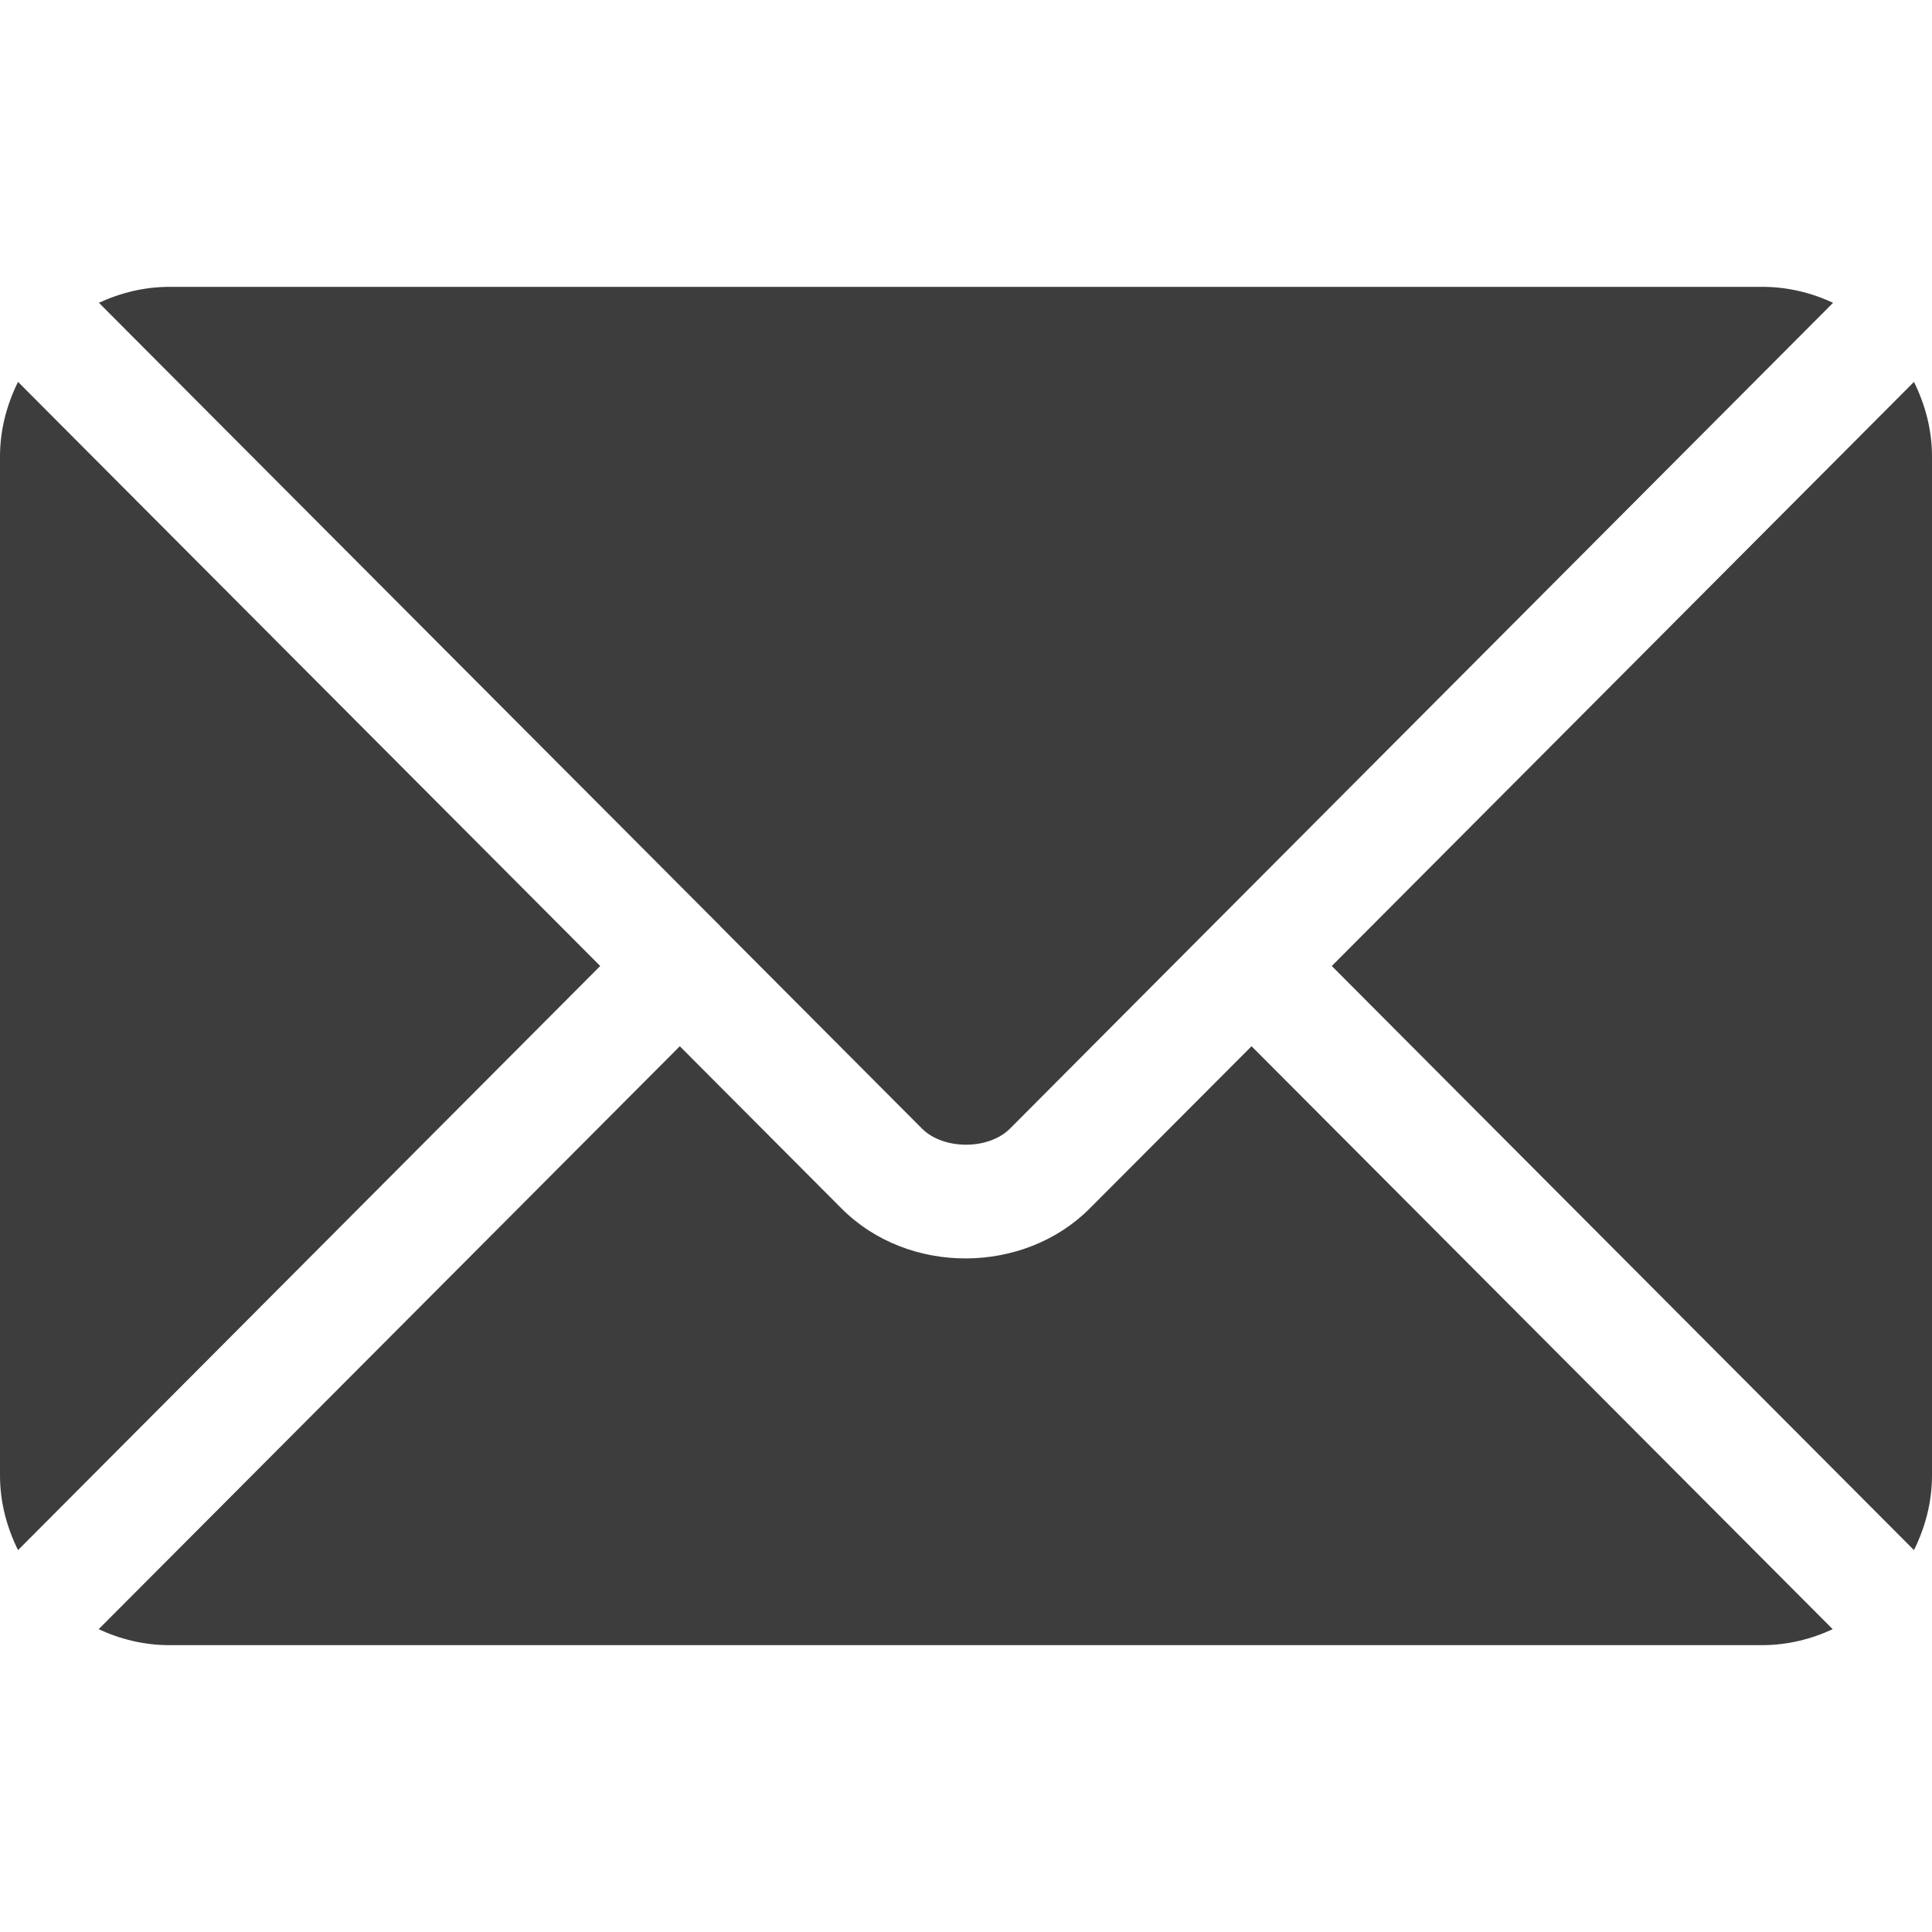
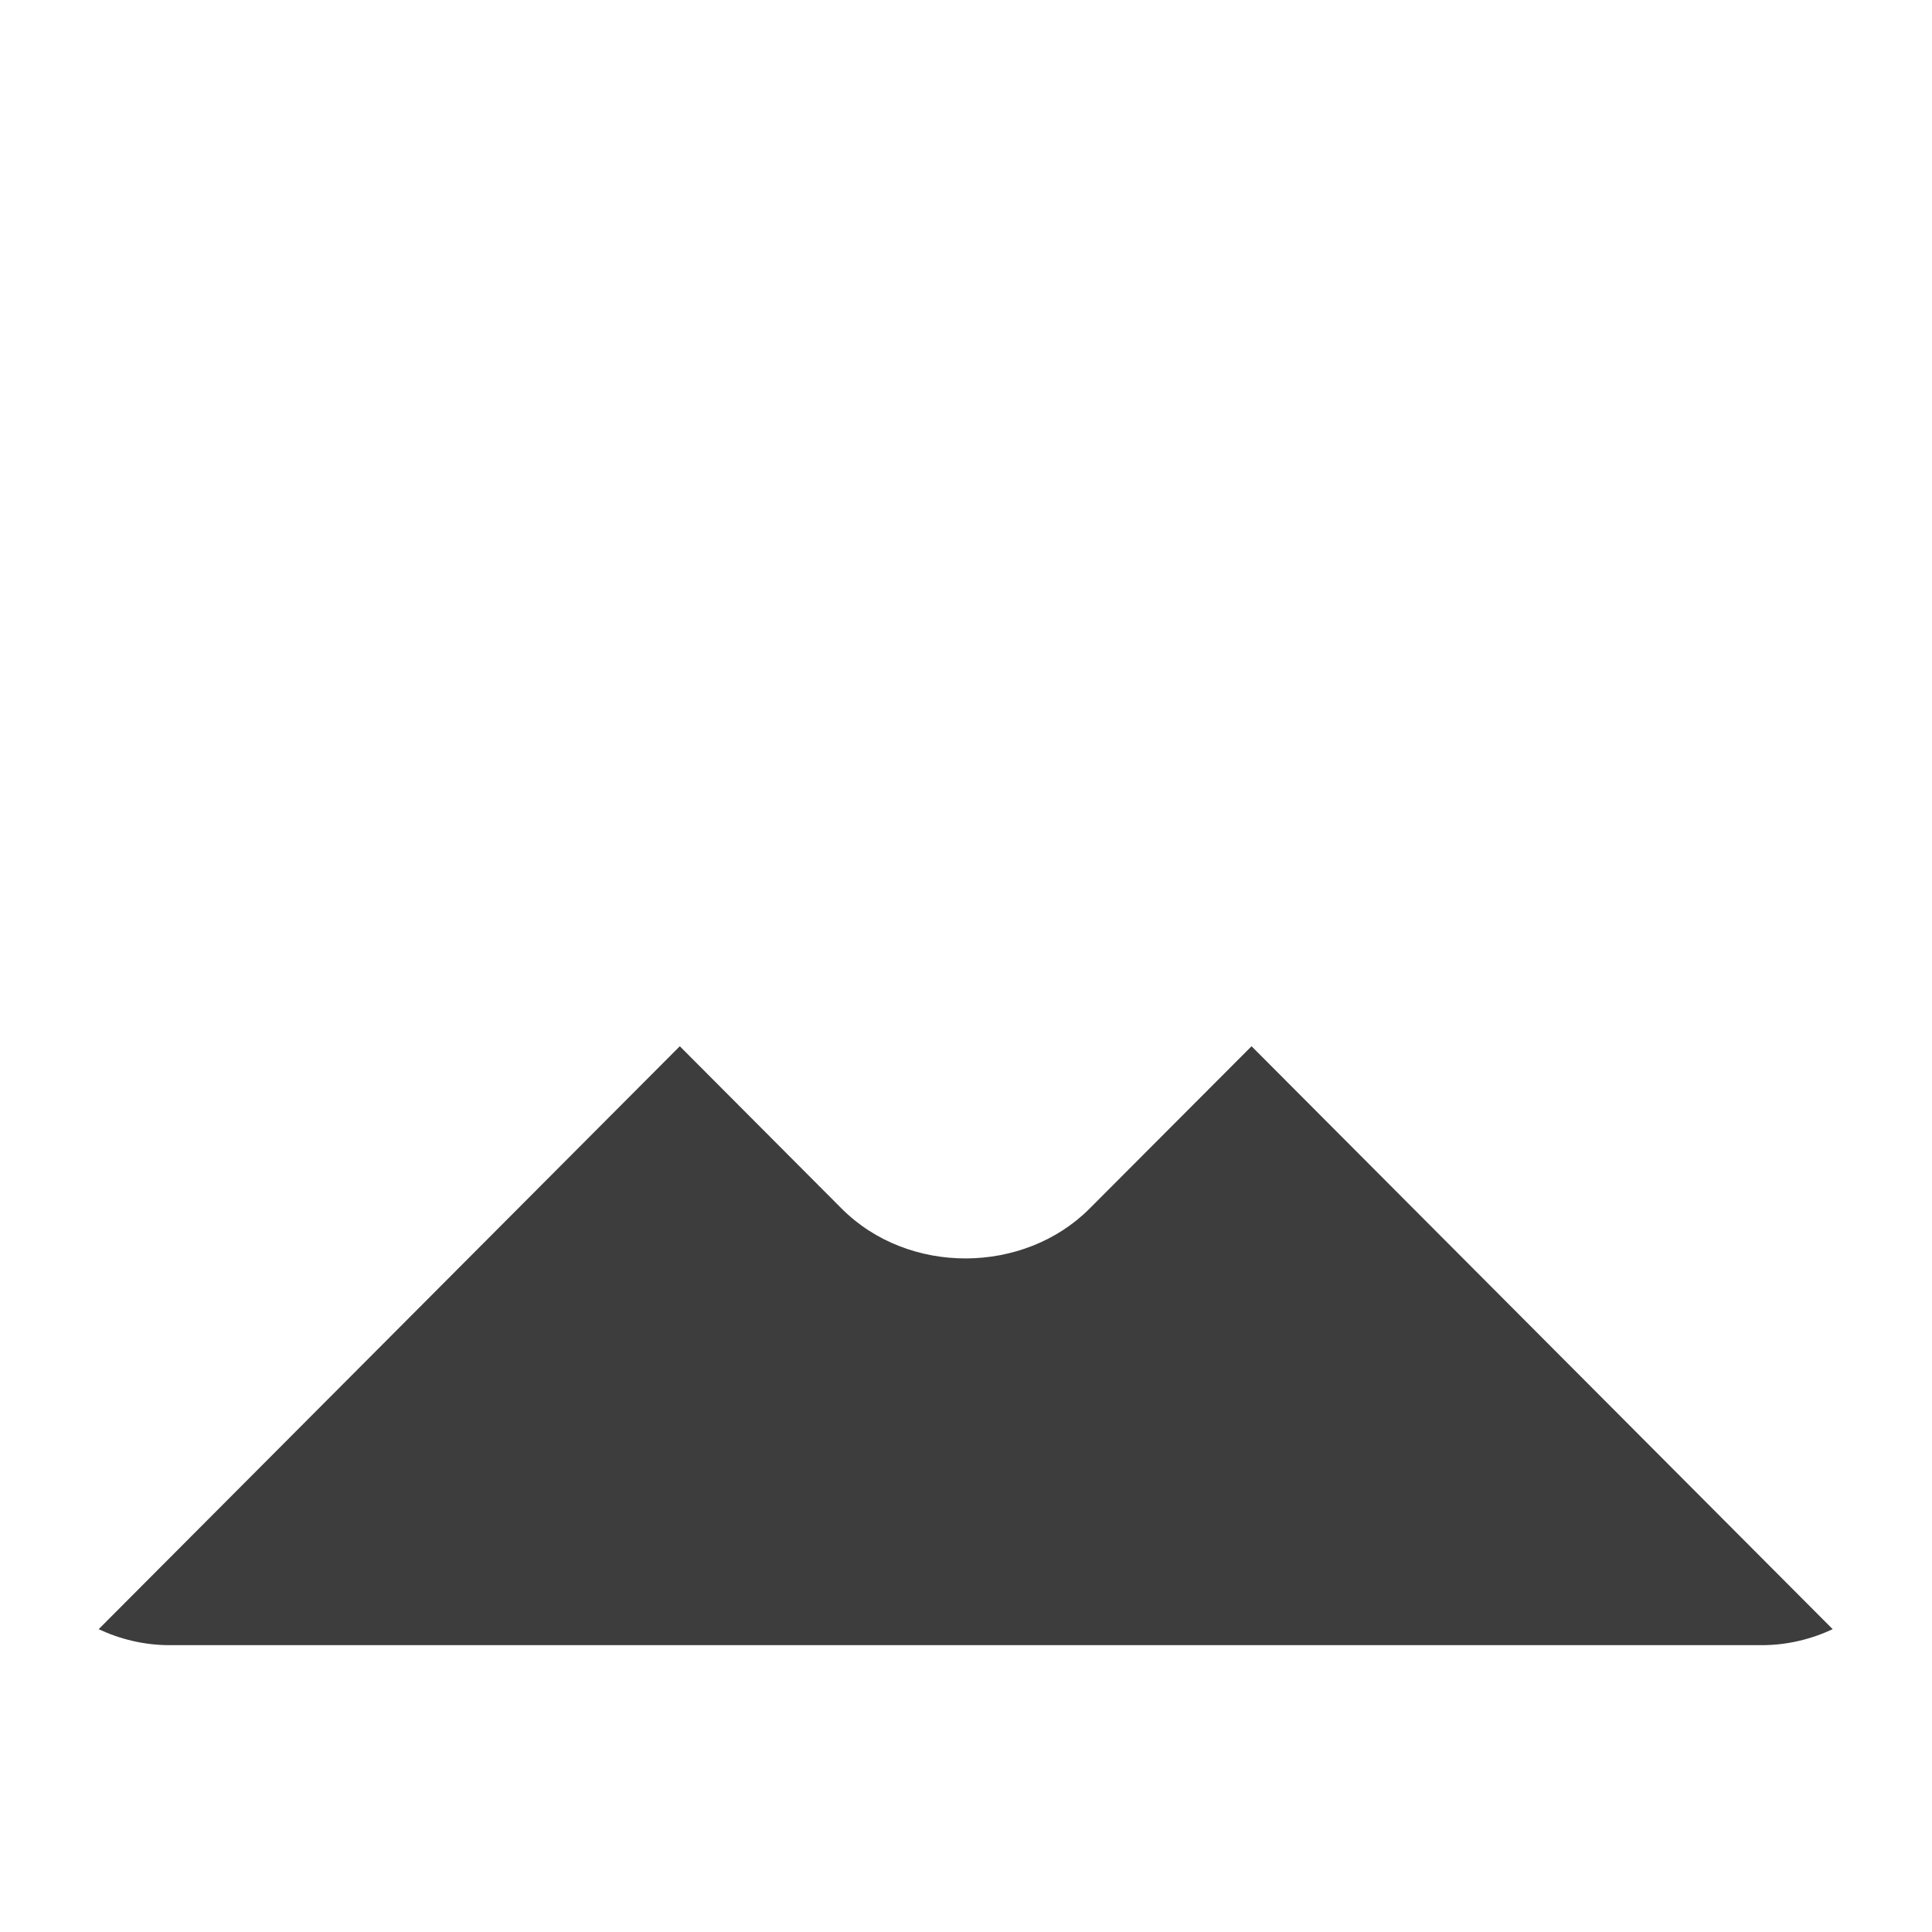
<svg xmlns="http://www.w3.org/2000/svg" width="15" height="15" viewBox="0 0 15 15" fill="none">
  <path d="M9.717 8.123L8.46 9.383C7.951 9.894 7.055 9.905 6.534 9.383L5.278 8.123L0.766 12.649C0.934 12.727 1.119 12.773 1.316 12.773H13.679C13.876 12.773 14.061 12.727 14.229 12.649L9.717 8.123Z" fill="#3D3D3D" />
-   <path d="M13.682 2.227H1.318C1.121 2.227 0.936 2.273 0.768 2.351L5.59 7.188C5.59 7.188 5.591 7.189 5.591 7.189C5.591 7.189 5.591 7.189 5.591 7.19L7.159 8.763C7.326 8.929 7.674 8.929 7.841 8.763L9.408 7.19C9.408 7.19 9.409 7.189 9.409 7.189C9.409 7.189 9.41 7.188 9.41 7.188L14.232 2.351C14.064 2.273 13.879 2.227 13.682 2.227ZM0.14 2.965C0.053 3.141 0 3.336 0 3.545V11.455C0 11.664 0.053 11.859 0.14 12.035L4.66 7.5L0.14 2.965ZM14.86 2.965L10.34 7.5L14.86 12.035C14.947 11.859 15 11.664 15 11.455V3.545C15 3.336 14.947 3.141 14.86 2.965Z" fill="#3D3D3D" />
</svg>